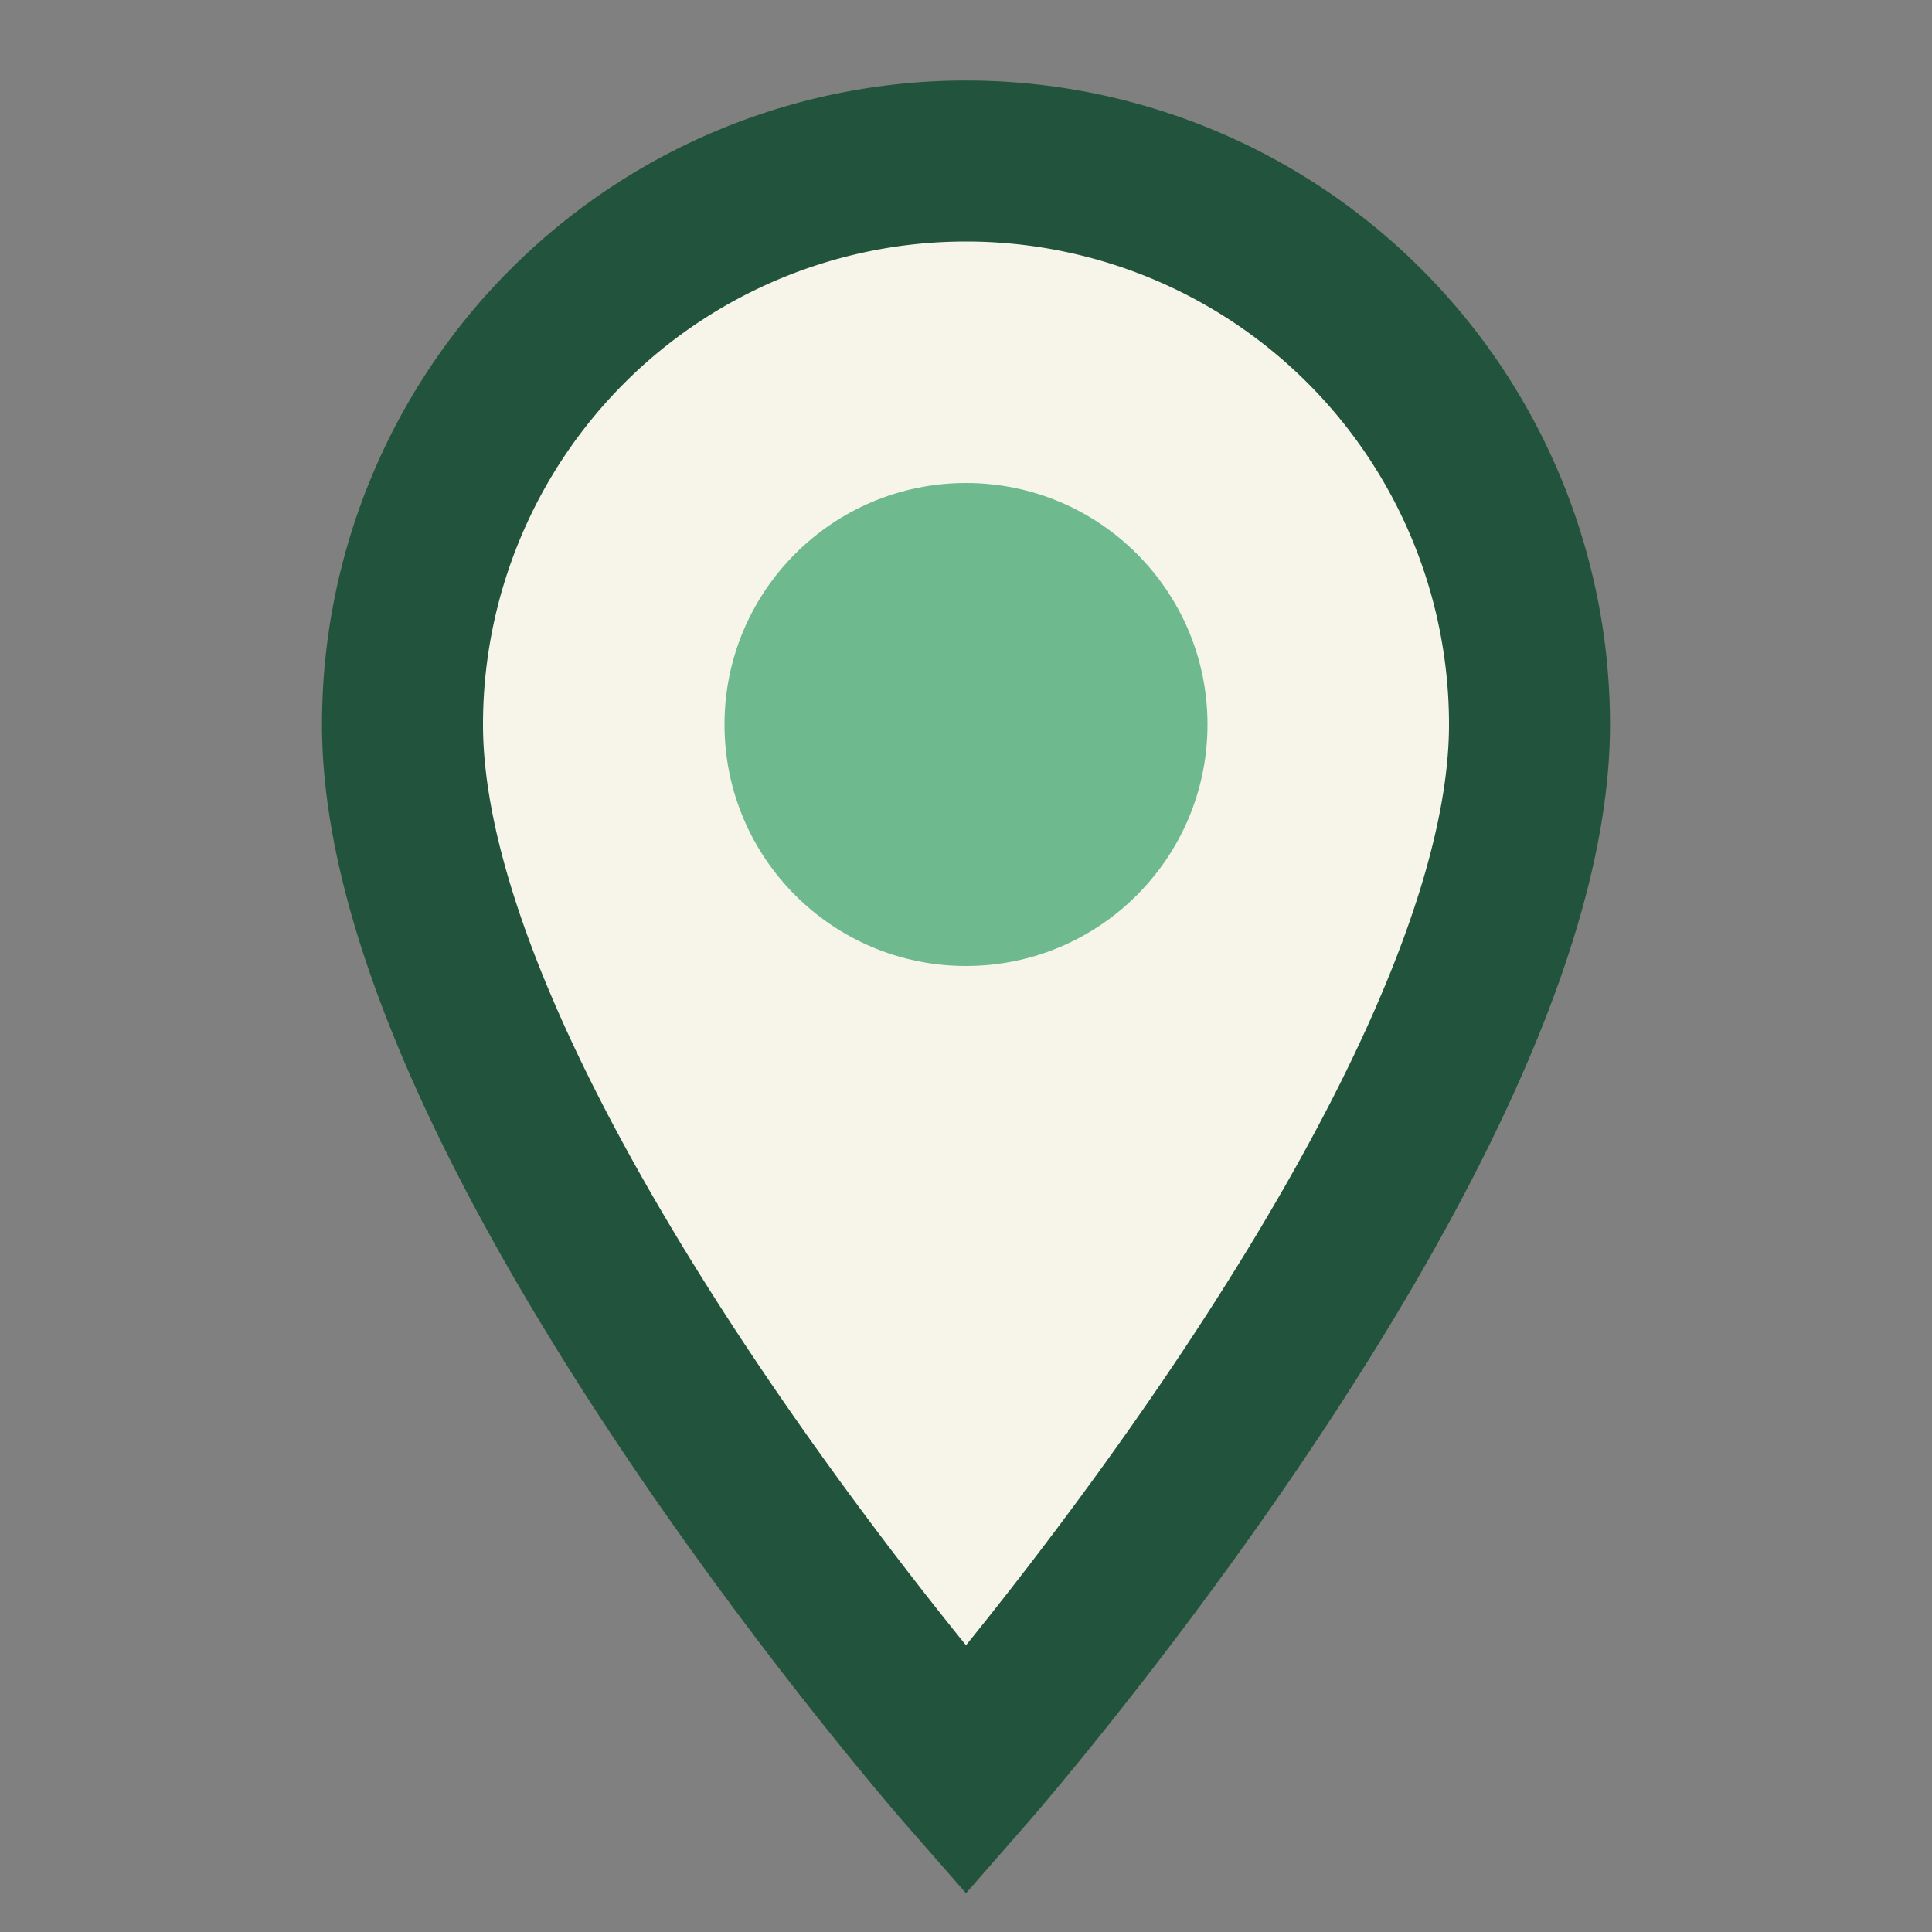
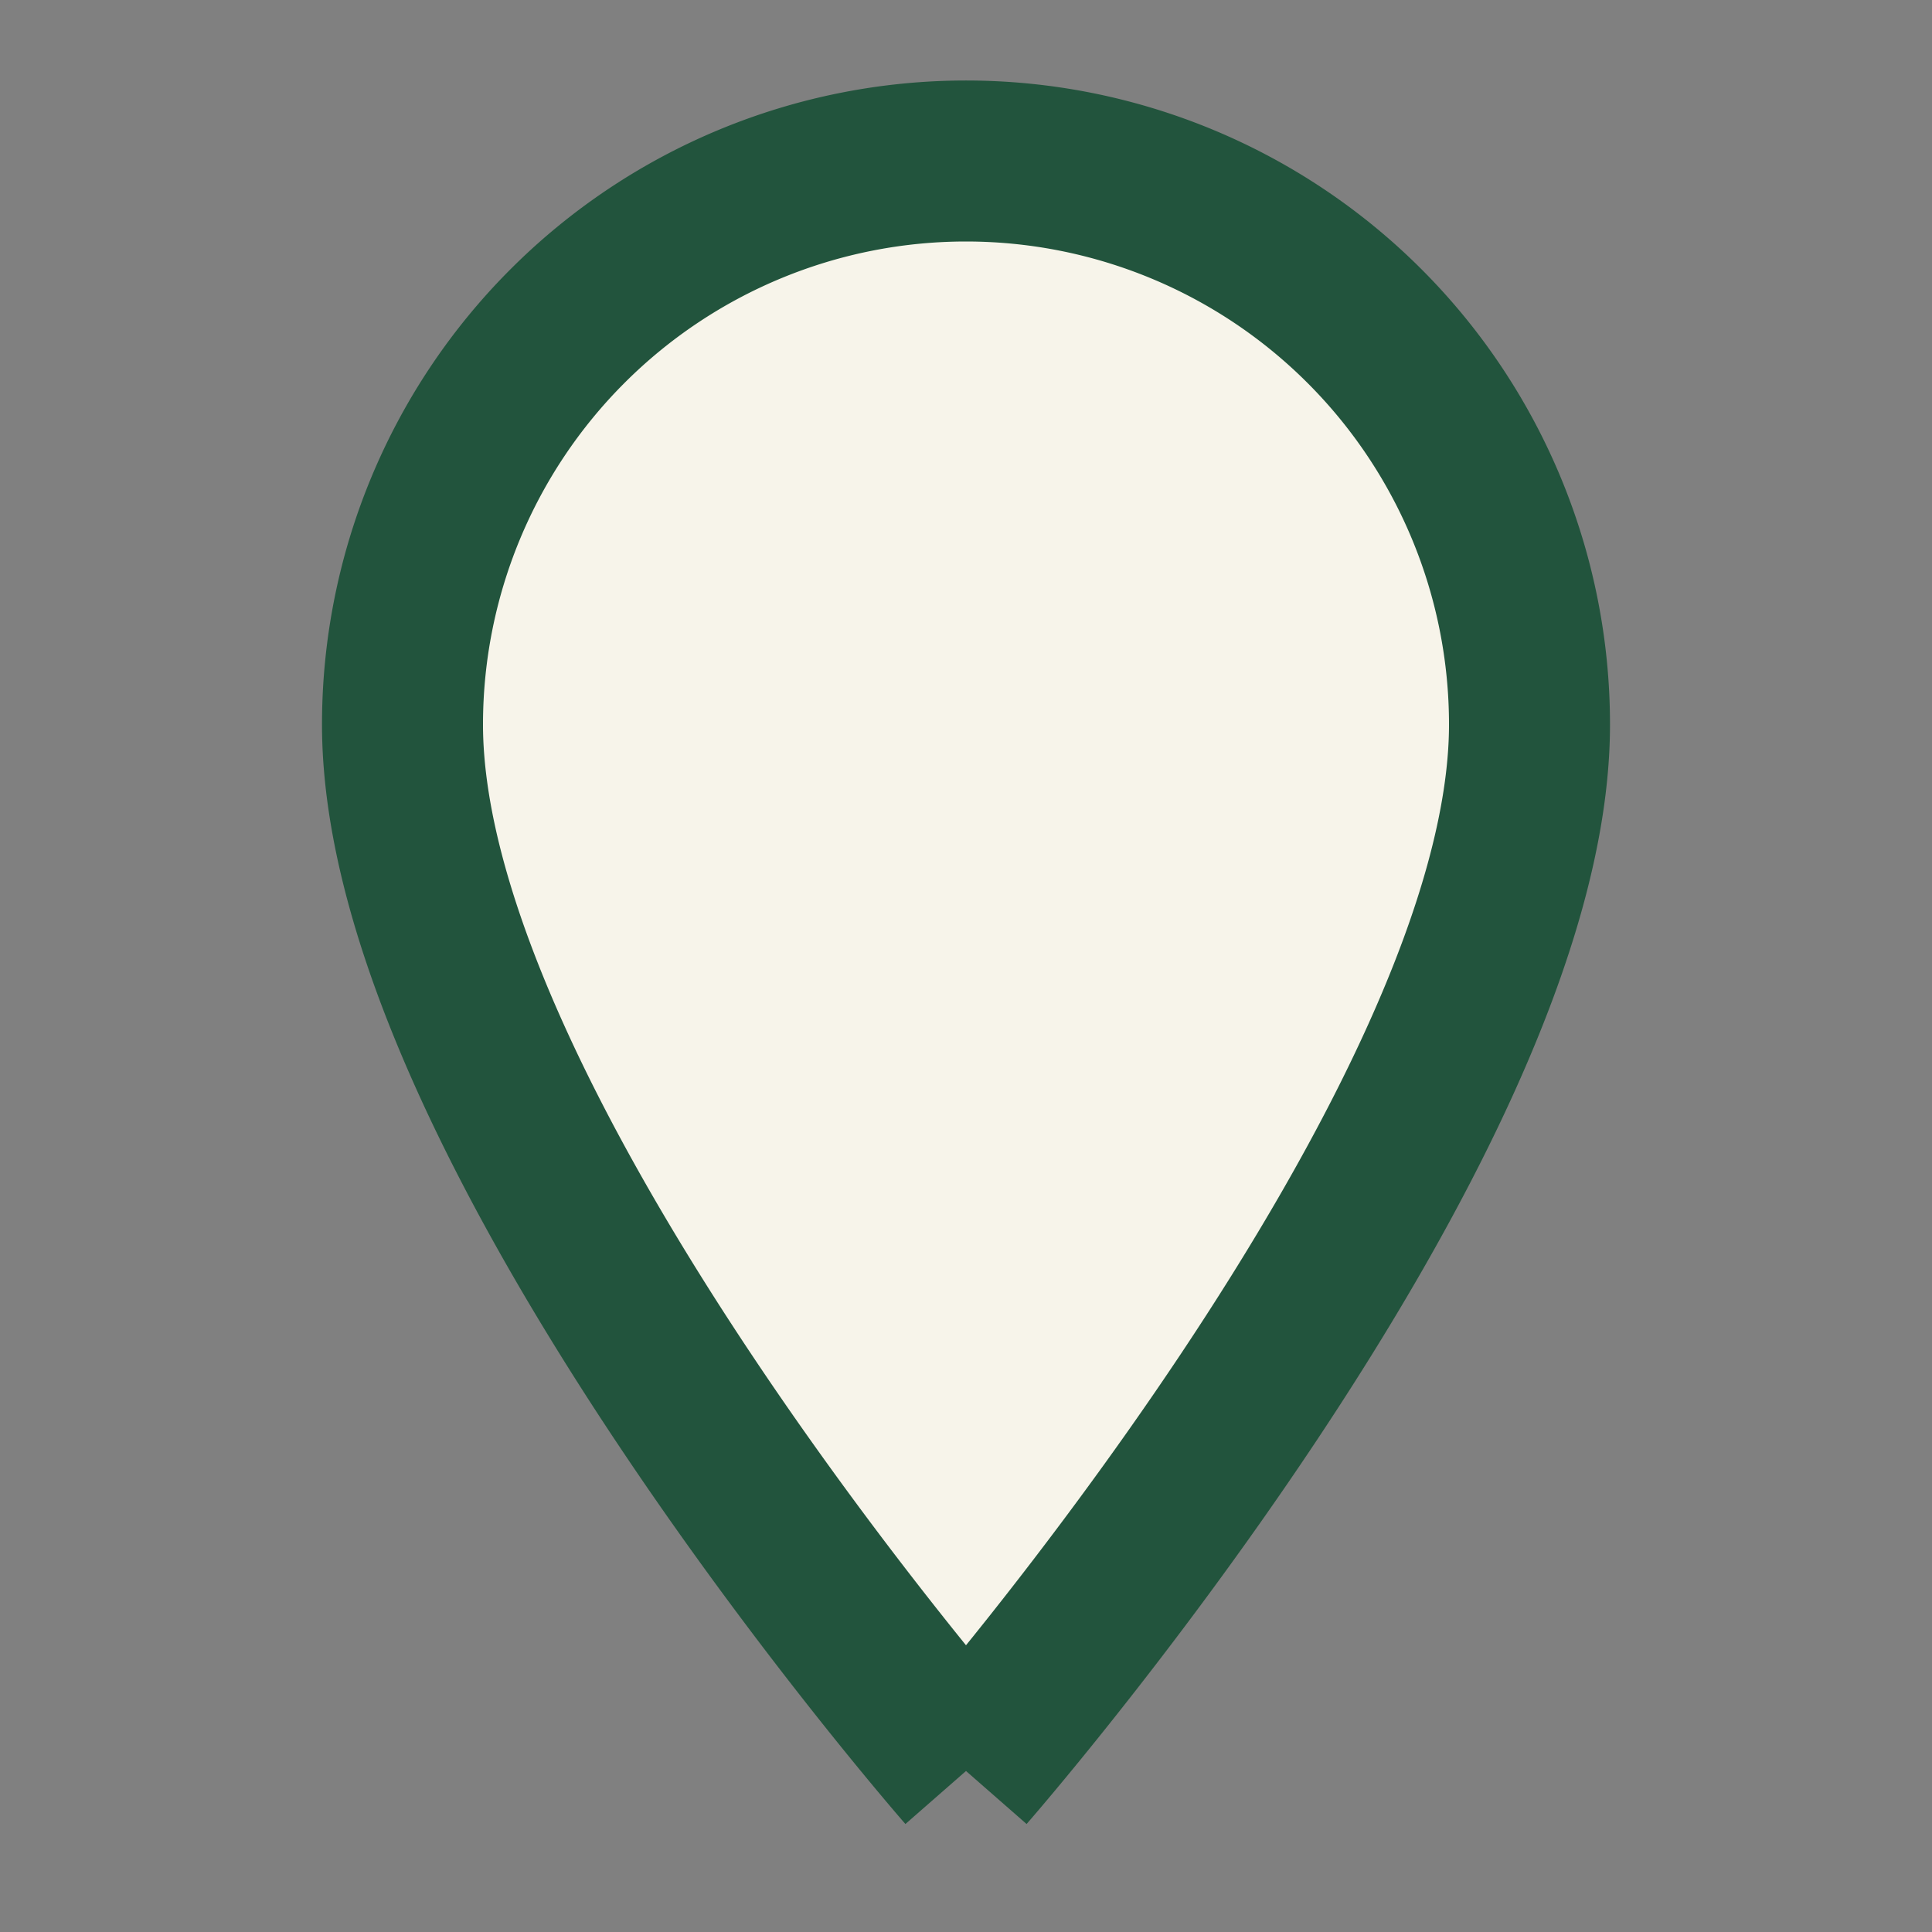
<svg xmlns="http://www.w3.org/2000/svg" width="24" height="24" viewBox="0 0 24 24">
  <rect x="0" y="0" width="24" height="24" fill="#808080" stroke="none" />
-   <path d="M12 22s7-8 7-13a7 7 0 1 0-14 0c0 5 7 13 7 13z" fill="#F7F4EA" stroke="#22543D" stroke-width="2" />
-   <circle cx="12" cy="9" r="3" fill="#6FB98F" />
+   <path d="M12 22s7-8 7-13a7 7 0 1 0-14 0c0 5 7 13 7 13" fill="#F7F4EA" stroke="#22543D" stroke-width="2" />
</svg>